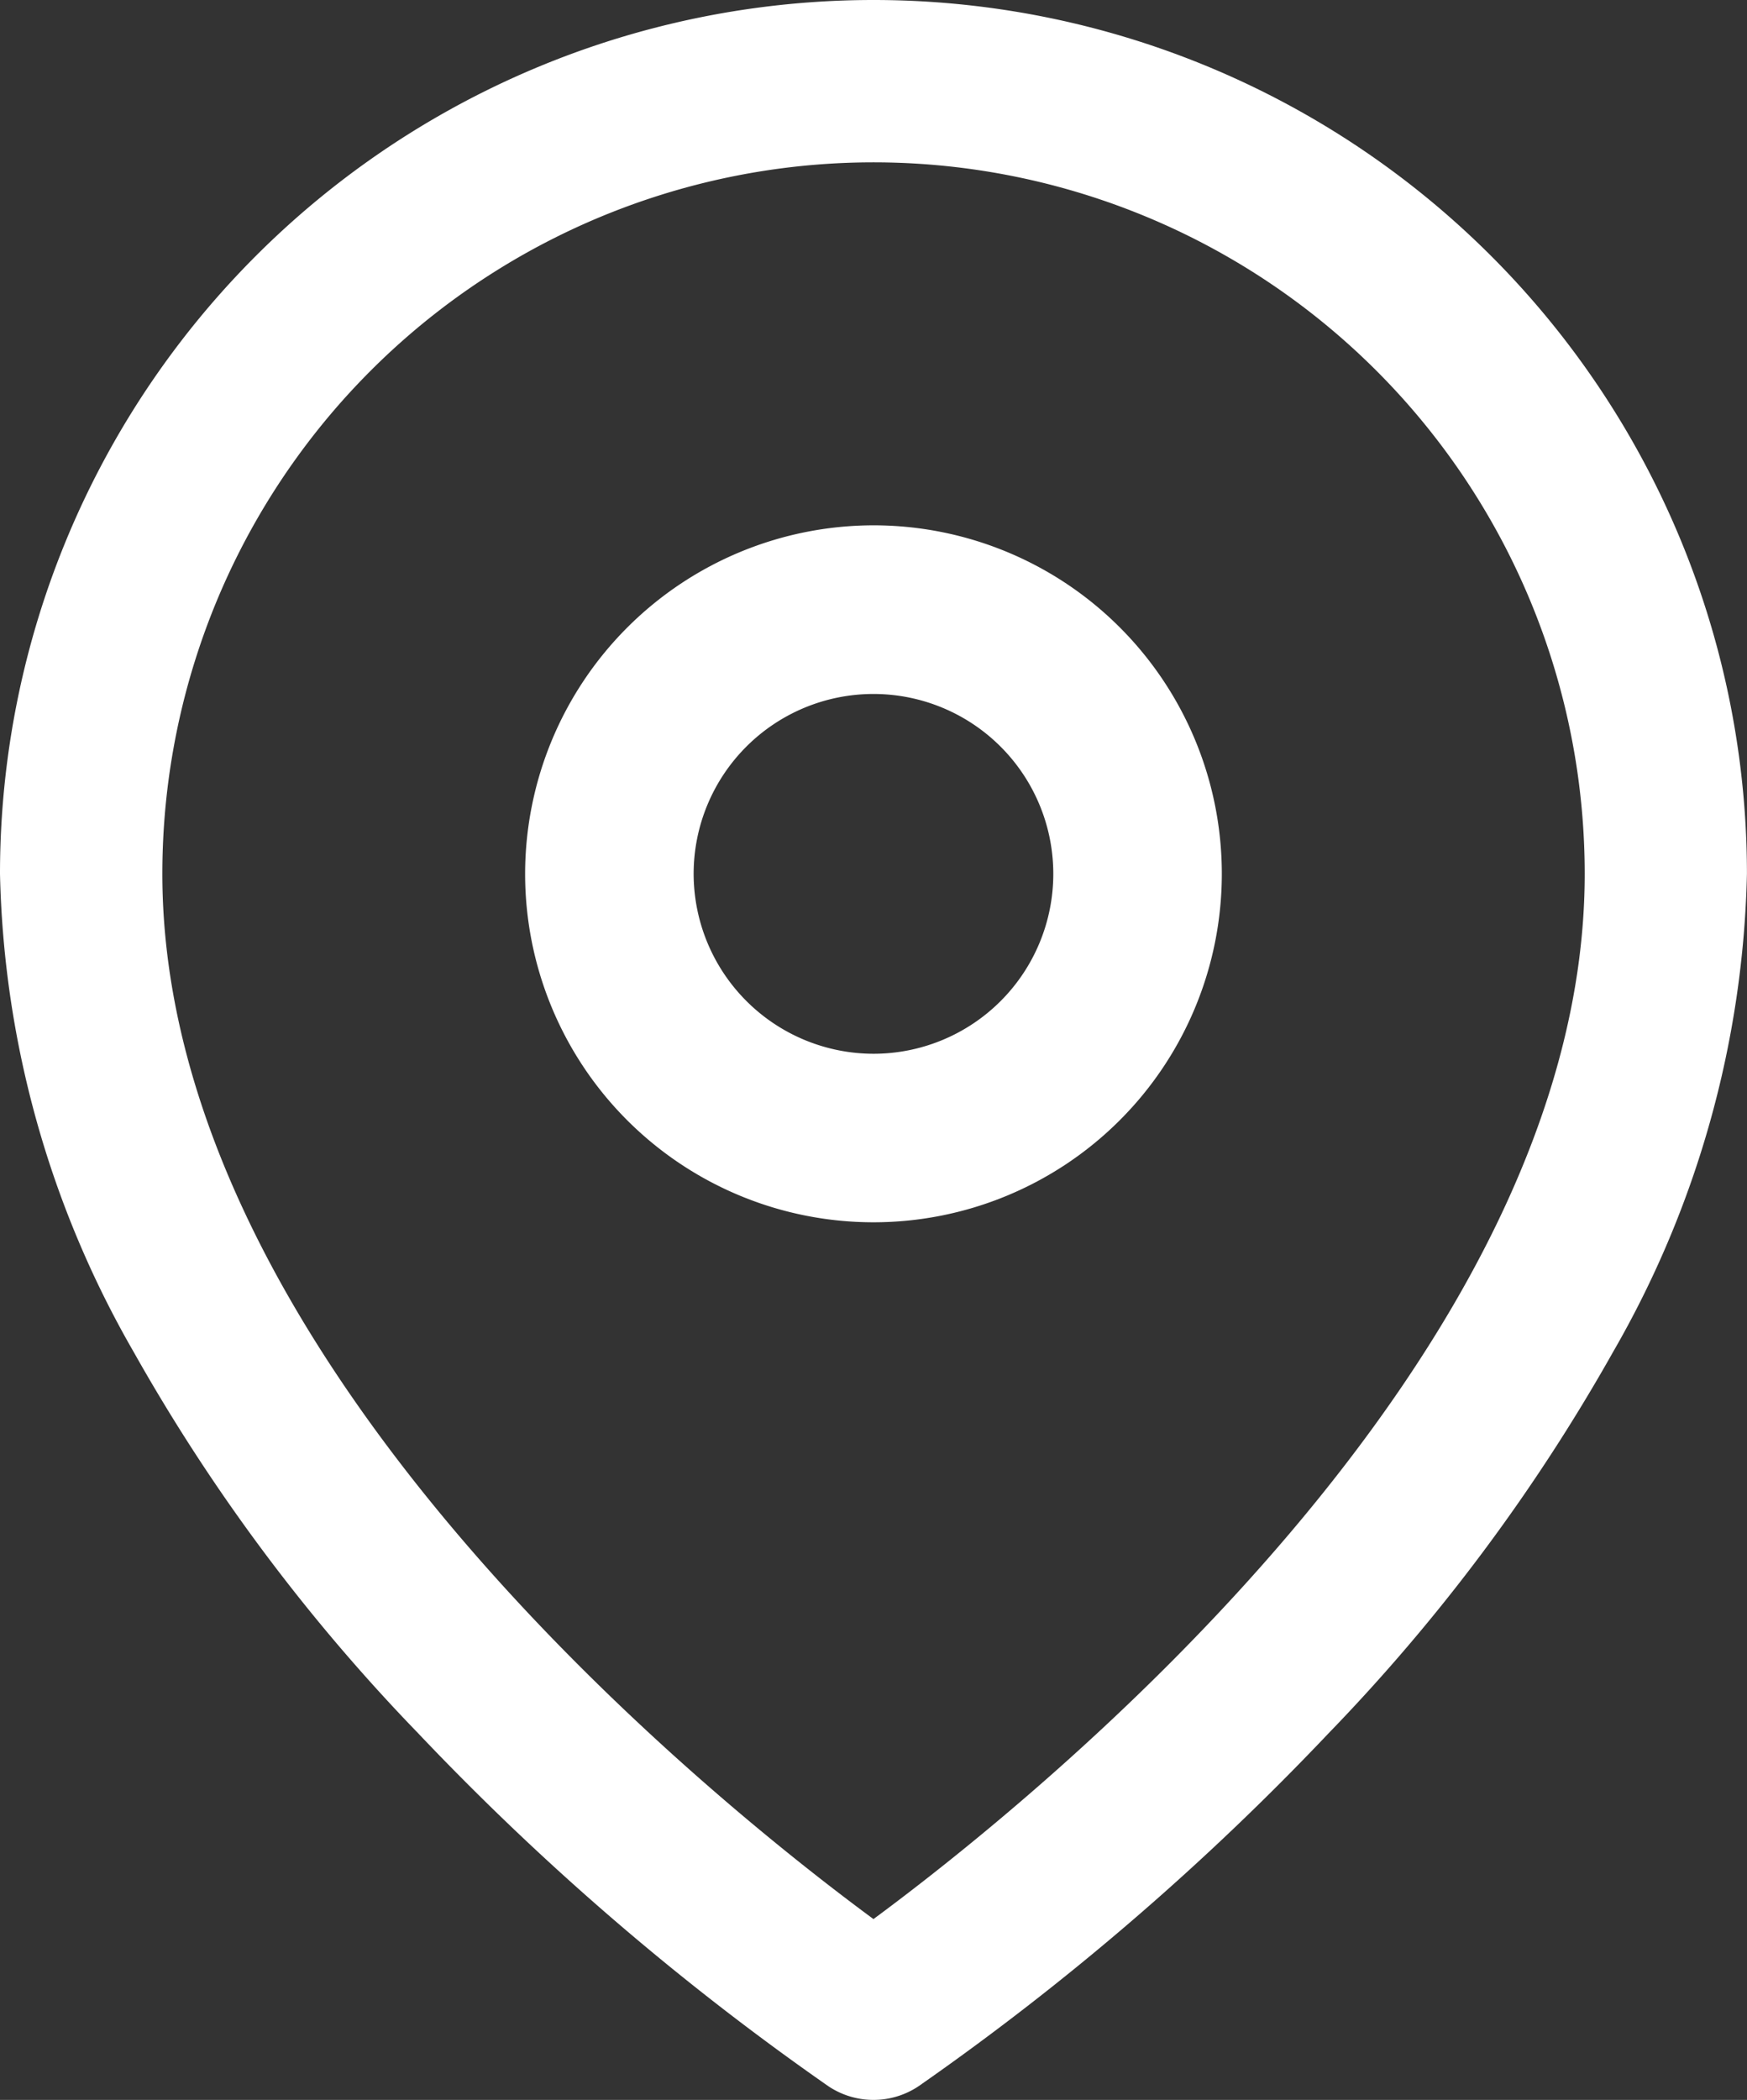
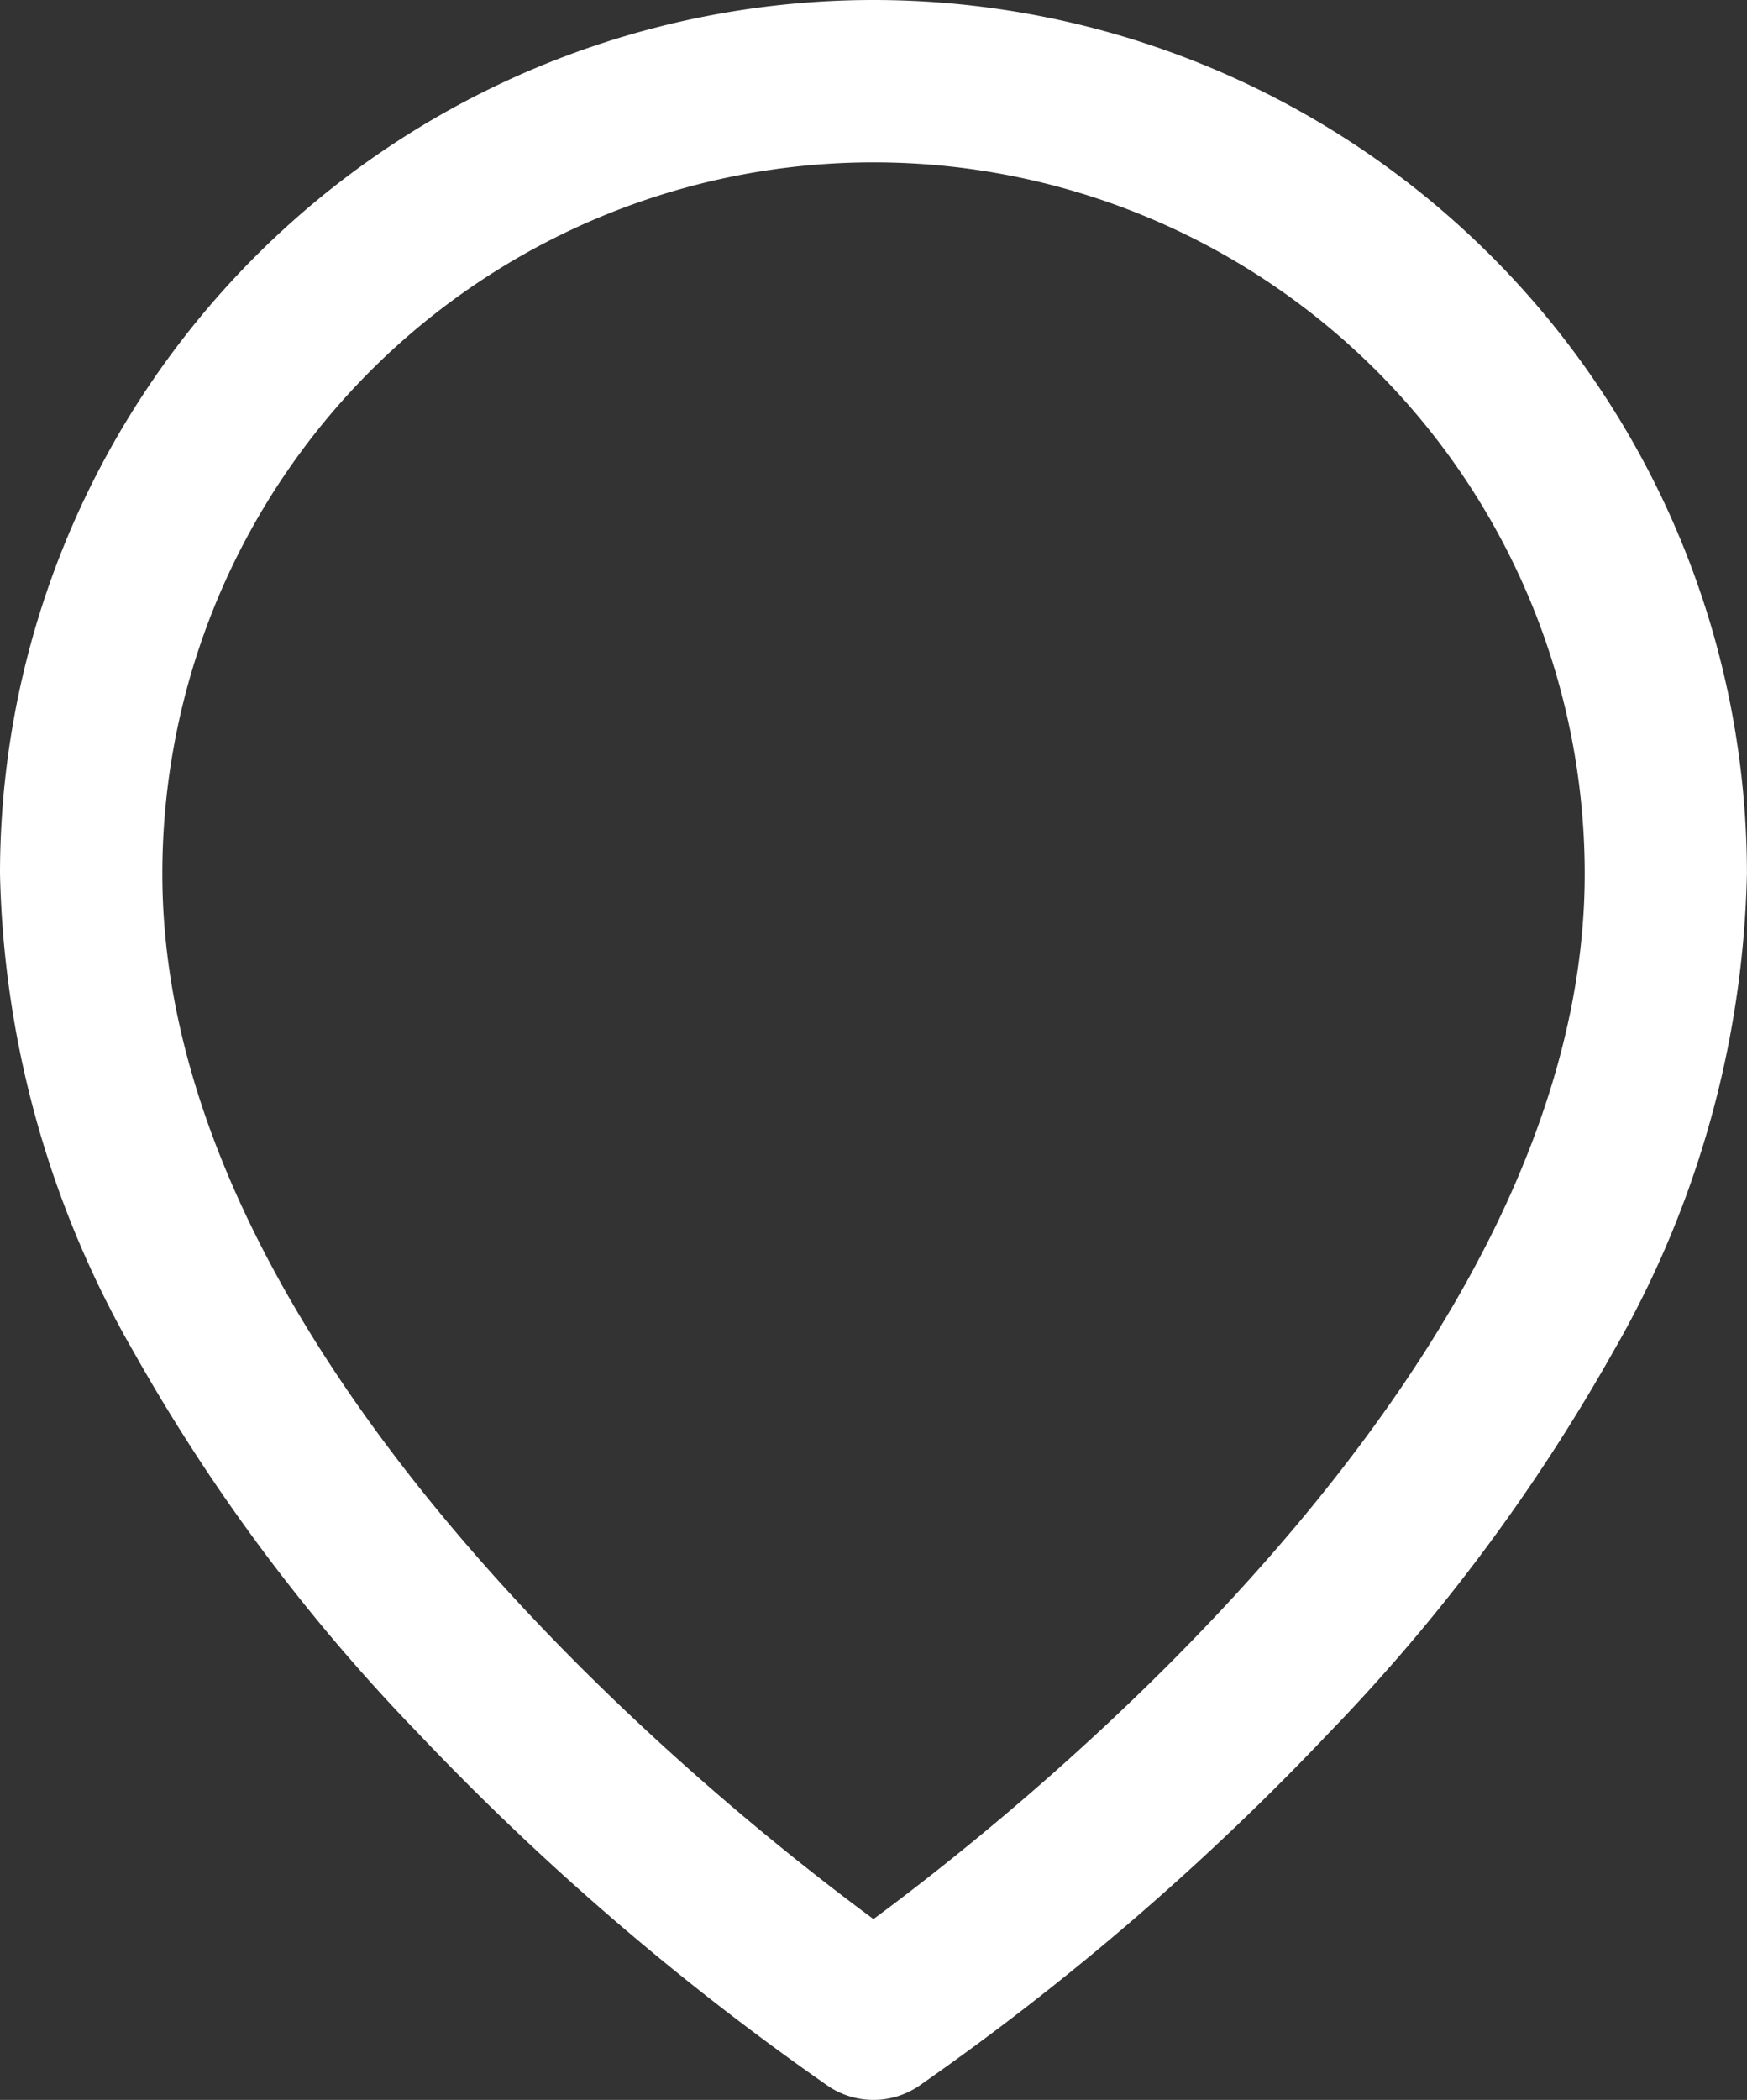
<svg xmlns="http://www.w3.org/2000/svg" width="27.989" height="33.63" viewBox="0 0 27.989 33.63">
  <rect x="0" y="0" width="27.989" height="33.63" fill="#333333" stroke="none" />
  <g id="icon_map02" transform="translate(-3.2 -0.2)">
    <path id="パス_7" data-name="パス 7" d="M17.194.2A13.994,13.994,0,0,1,31.188,14.194a16.01,16.01,0,0,1-2.142,7.653,29.736,29.736,0,0,1-4.561,6.112,42.674,42.674,0,0,1-6.57,5.653,1.3,1.3,0,0,1-1.442,0A42.674,42.674,0,0,1,9.9,27.959a29.736,29.736,0,0,1-4.561-6.112A16.01,16.01,0,0,1,3.2,14.194,13.994,13.994,0,0,1,17.194.2Zm0,30.734c2.608-1.926,11.395-8.99,11.395-16.74a11.394,11.394,0,1,0-22.788,0C5.8,21.958,14.584,29.011,17.194,30.934Z" fill="#fff" />
-     <path id="パス_8" data-name="パス 8" d="M17.731,9.15a5.581,5.581,0,1,1-5.581,5.581A5.588,5.588,0,0,1,17.731,9.15Zm0,8.463a2.881,2.881,0,1,0-2.881-2.881A2.885,2.885,0,0,0,17.731,17.613Z" transform="translate(-0.537 -0.537)" fill="#fff" />
  </g>
</svg>